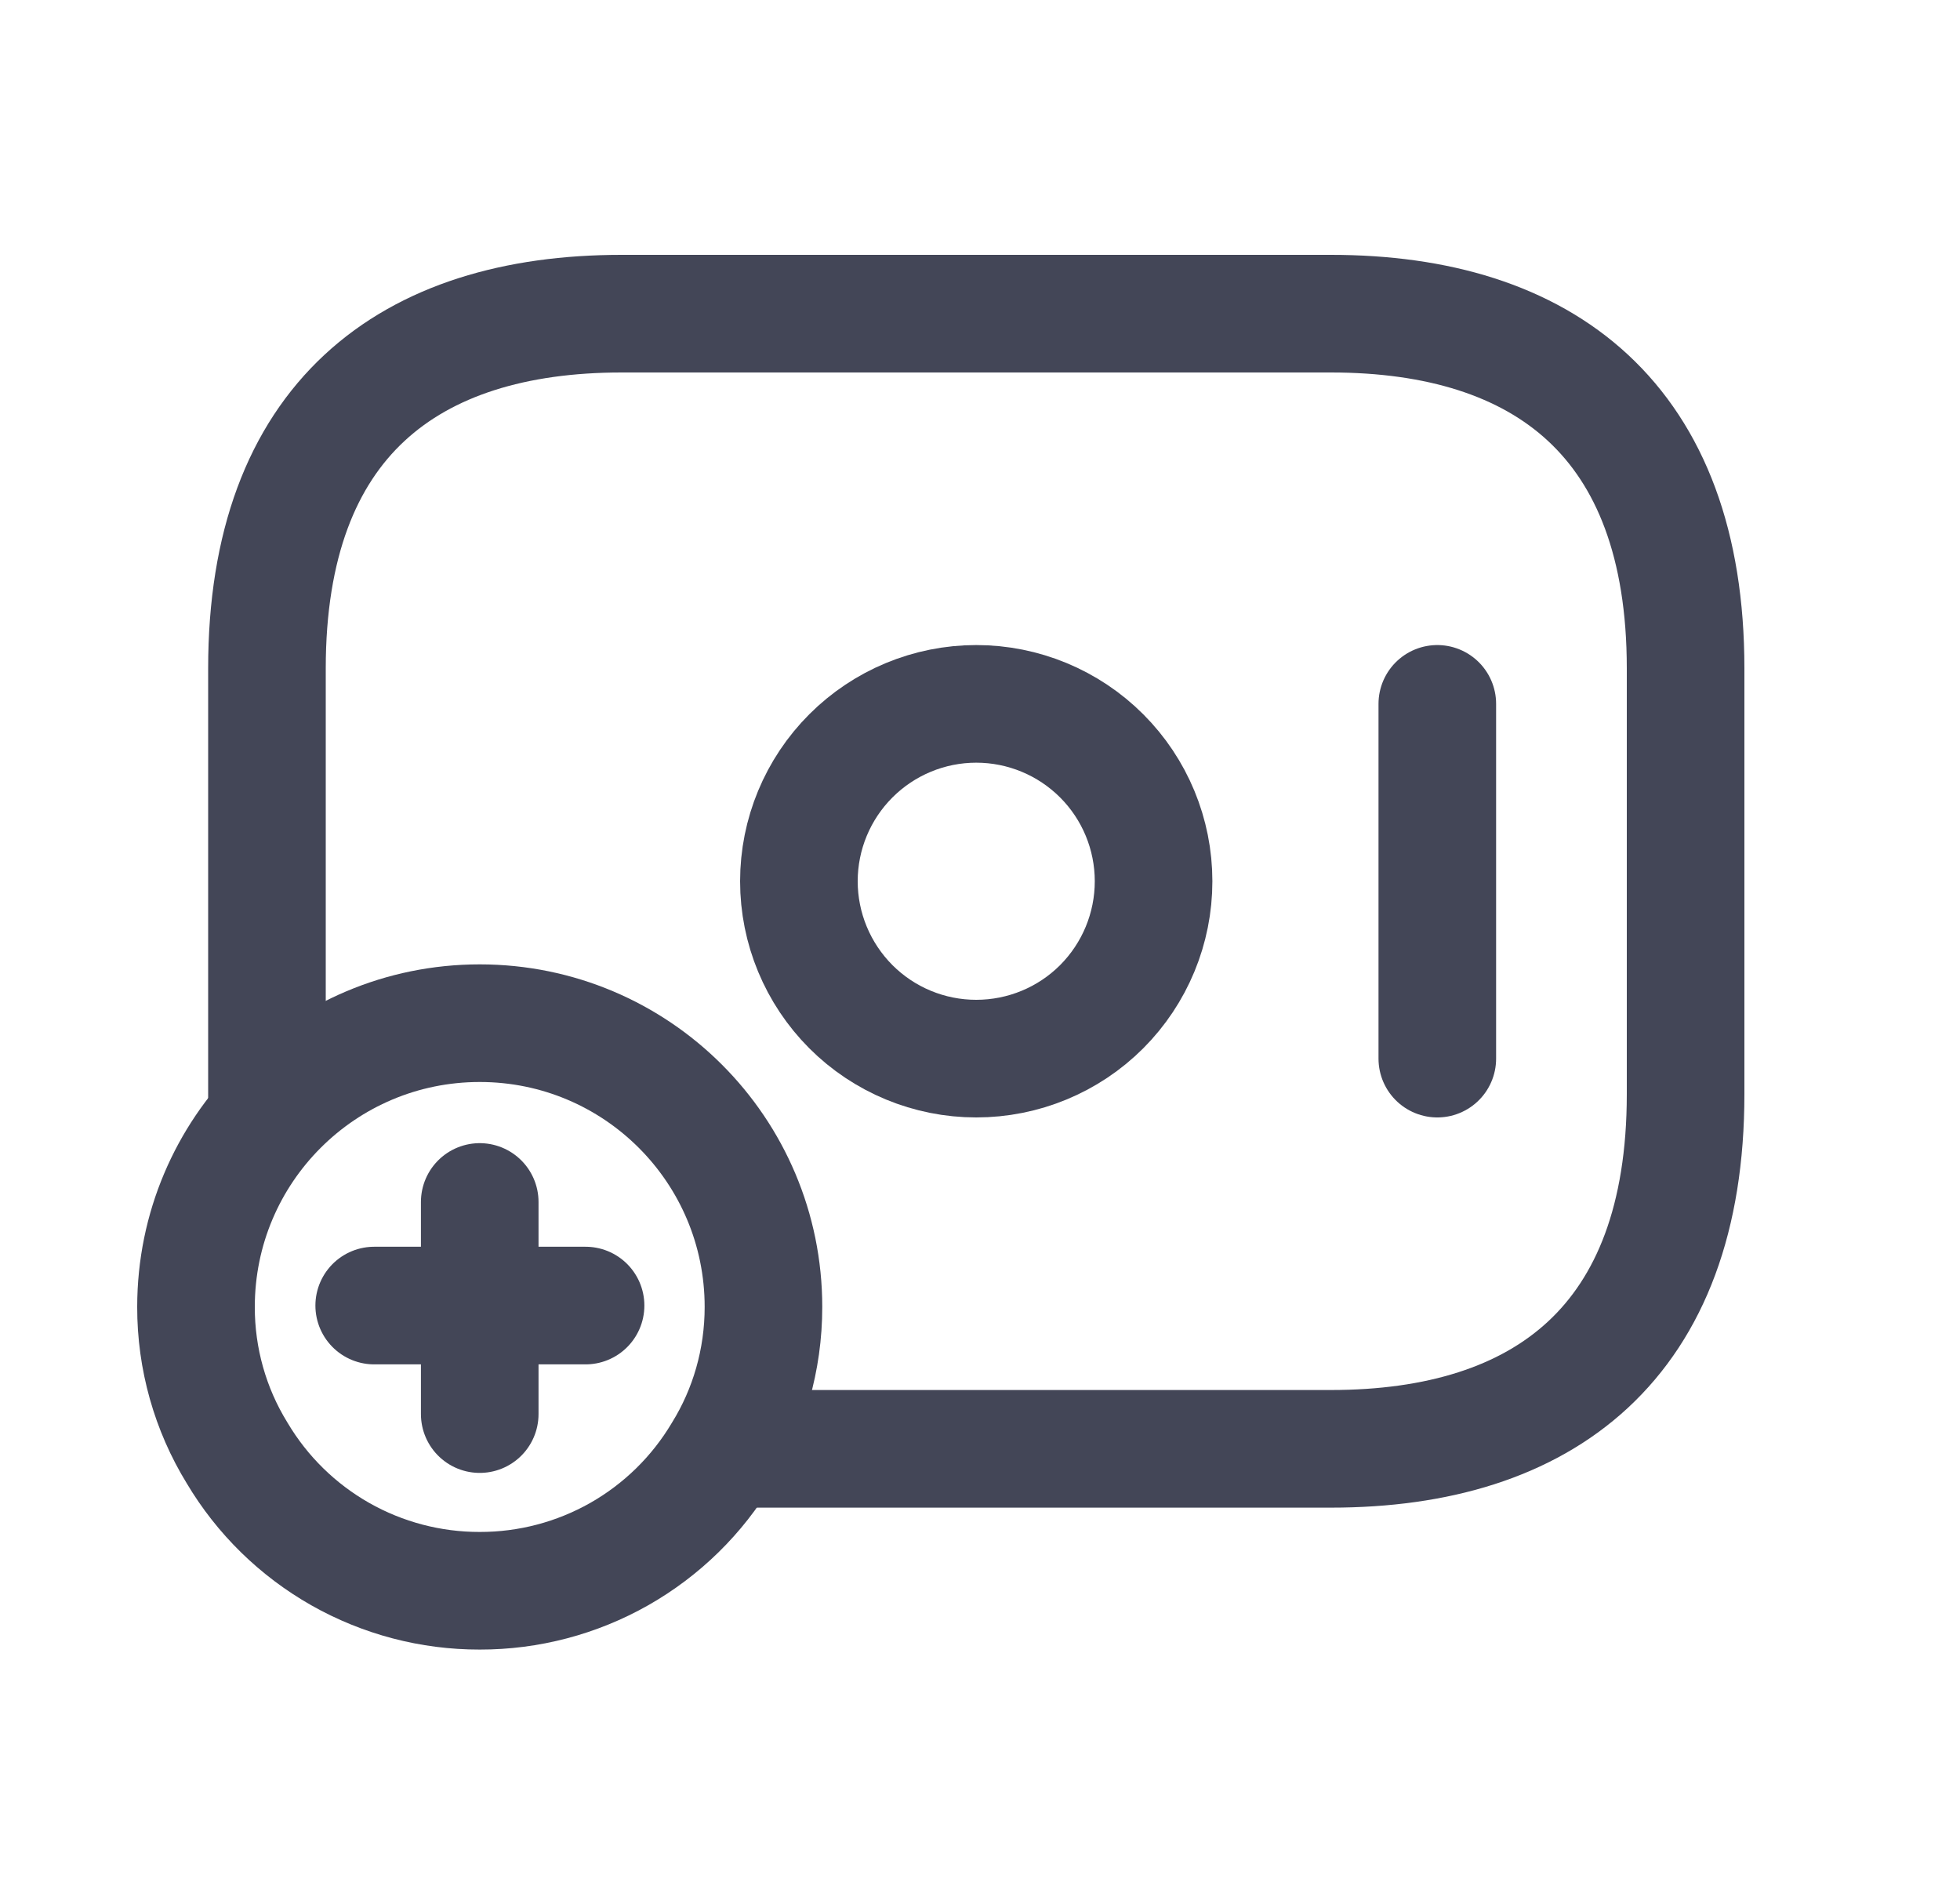
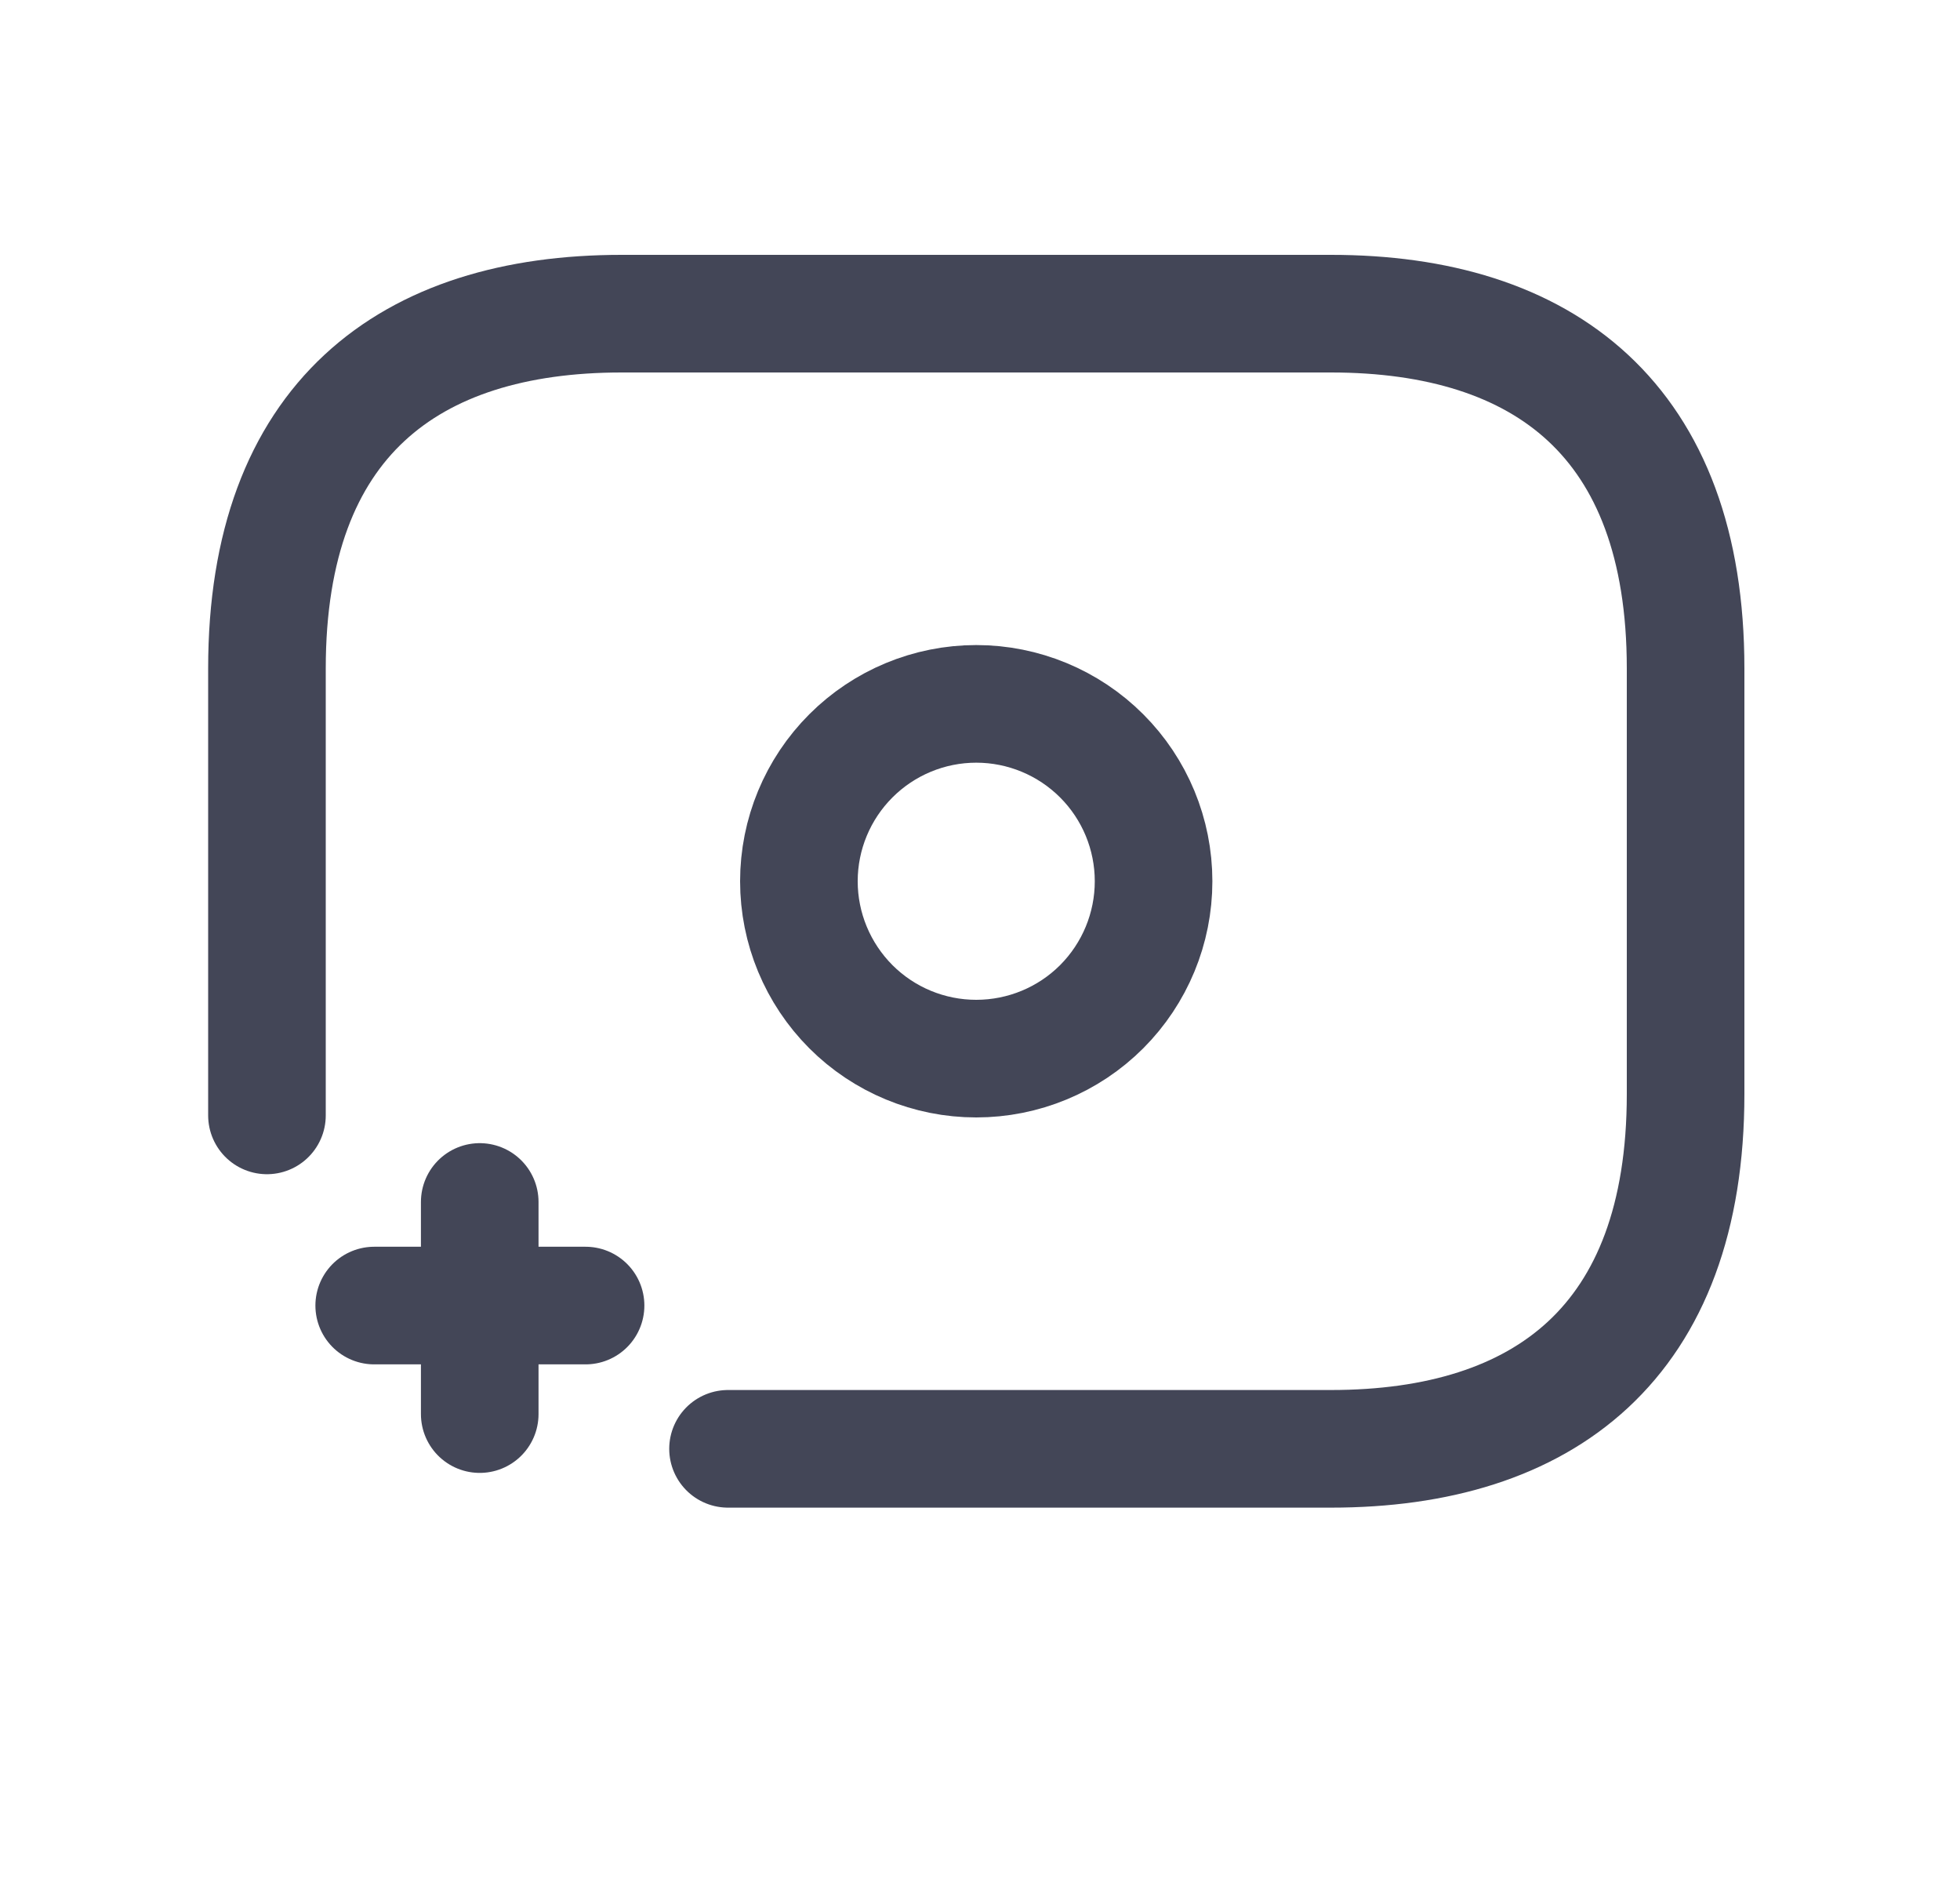
<svg xmlns="http://www.w3.org/2000/svg" width="25" height="24" viewBox="0 0 25 24" fill="none">
  <path d="M12.452 13.5C13.052 13.5 13.628 13.262 14.052 12.838C14.476 12.413 14.714 11.838 14.714 11.238C14.714 10.638 14.476 10.063 14.052 9.639C13.628 9.215 13.052 8.976 12.452 8.976C11.852 8.976 11.277 9.215 10.853 9.639C10.429 10.063 10.19 10.638 10.19 11.238C10.19 11.838 10.429 12.413 10.853 12.838C11.277 13.262 11.852 13.5 12.452 13.5Z" stroke="#434657" stroke-width="1.5" stroke-miterlimit="10" stroke-linecap="round" stroke-linejoin="round" />
-   <path d="M18.333 8.976V13.5" stroke="#434657" stroke-width="1.5" stroke-miterlimit="10" stroke-linecap="round" stroke-linejoin="round" />
-   <path d="M9.738 16.667C9.738 17.345 9.548 17.988 9.213 18.53C8.894 19.067 8.441 19.51 7.899 19.818C7.356 20.126 6.743 20.287 6.119 20.286C5.495 20.287 4.882 20.126 4.339 19.818C3.797 19.51 3.344 19.067 3.025 18.53C2.68 17.97 2.499 17.325 2.5 16.667C2.5 14.667 4.12 13.048 6.119 13.048C8.119 13.048 9.738 14.667 9.738 16.667Z" stroke="#434657" stroke-width="1.5" stroke-miterlimit="10" stroke-linecap="round" stroke-linejoin="round" />
  <path d="M7.469 16.649H4.773" stroke="#434657" stroke-width="1.5" stroke-miterlimit="10" stroke-linecap="round" stroke-linejoin="round" />
  <path d="M6.119 15.328V18.033" stroke="#434657" stroke-width="1.5" stroke-miterlimit="10" stroke-linecap="round" stroke-linejoin="round" />
  <path d="M3.405 14.224V8.524C3.405 5.357 5.214 4 7.929 4H16.976C19.691 4 21.5 5.357 21.5 8.524V13.952C21.5 17.119 19.691 18.476 16.976 18.476H9.286" stroke="#434657" stroke-width="1.5" stroke-miterlimit="10" stroke-linecap="round" stroke-linejoin="round" />
</svg>